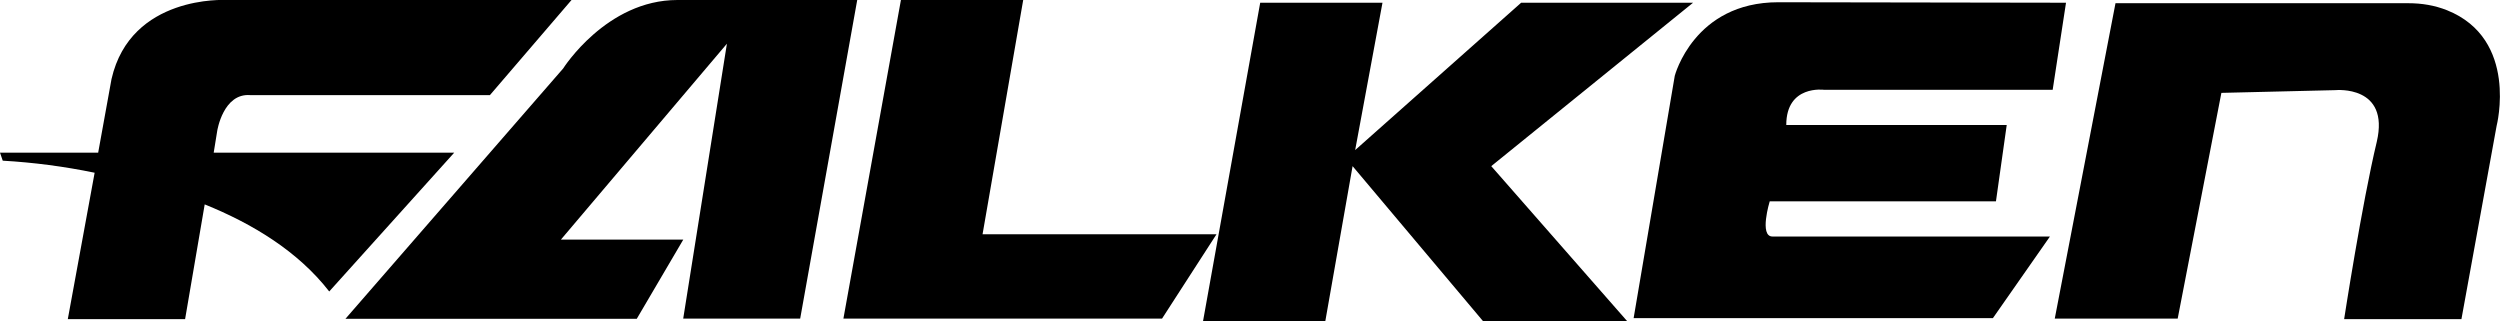
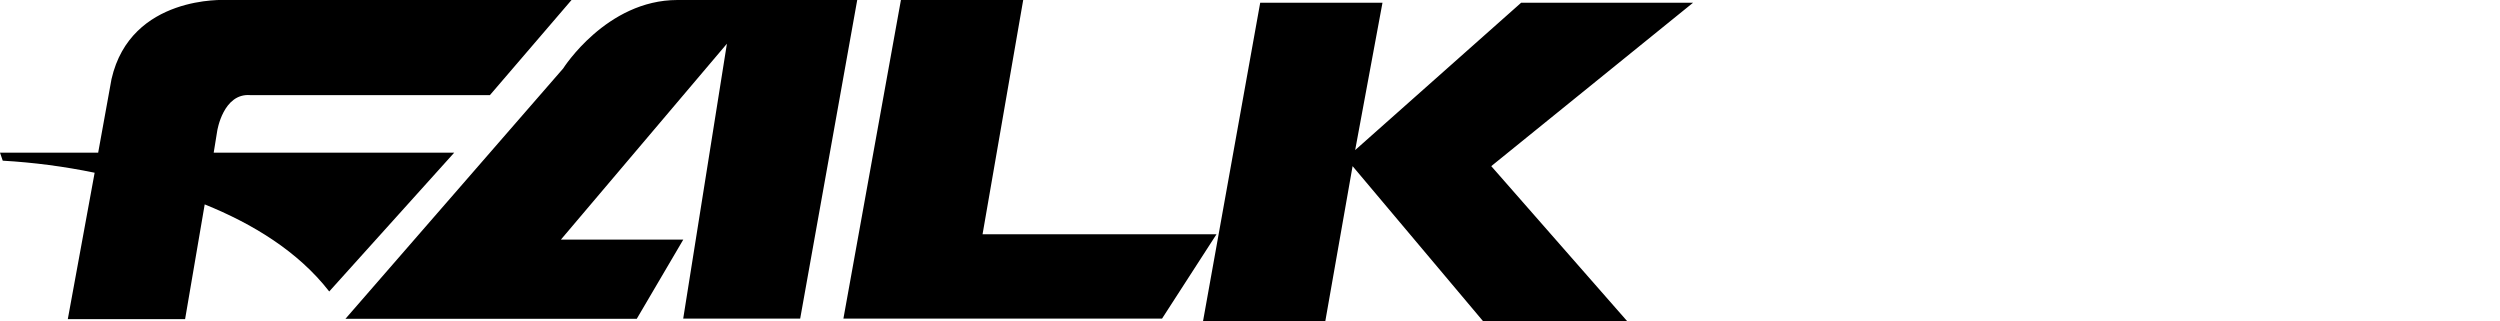
<svg xmlns="http://www.w3.org/2000/svg" viewBox="0 0 155.59 20">
  <g>
    <path d="M13.52 8.14L13.3 9.5h14.97l-7.78 8.64c-1.94-2.5-4.78-4.22-7.75-5.42l-1.22 7.14h-7.3l1.67-9.11C4 10.36 2.09 10.11.17 10L0 9.5h6.11l.83-4.58C8.14-.33 14.05 0 14.05 0h21.52l-5.08 5.92H15.58c-1.69-.14-2.06 2.22-2.06 2.22zM42.52 14.92l-2.89 4.92H21.5L35.05 4.26S37.74 0 42.16 0h11.19L49.8 19.83h-7.28l2.72-17.11-10.33 12.19h7.61zM56.07 0l-3.58 19.83h19.83l3.39-5.25H61.15L63.68 0h-7.61zM78.43.17h7.61l-1.7 9.17L94.67.17h10.7L92.81 10.34l8.47 9.66h-8.97l-8.13-9.66-1.7 9.66h-7.61L78.43.17z" />
-     <path d="M128.58.17l-.83 5.42h-14.22s-2.36-.33-2.36 2.19h13.72l-.67 4.75h-14.08s-.67 2.19.17 2.19h17.27l-3.55 5.08h-22.36l2.56-15.08s1.19-4.58 6.44-4.58l17.91.03zM127.89 19.83h7.64l2.72-14.05 7.11-.17s3.39-.33 2.56 3.22c-.92 3.83-2.03 11.03-2.03 11.03h7.3l2.19-12.03s1.39-5.39-3.08-7.19c-.78-.31-1.58-.44-2.42-.44h-18.22l-3.78 19.63z" />
  </g>
</svg>